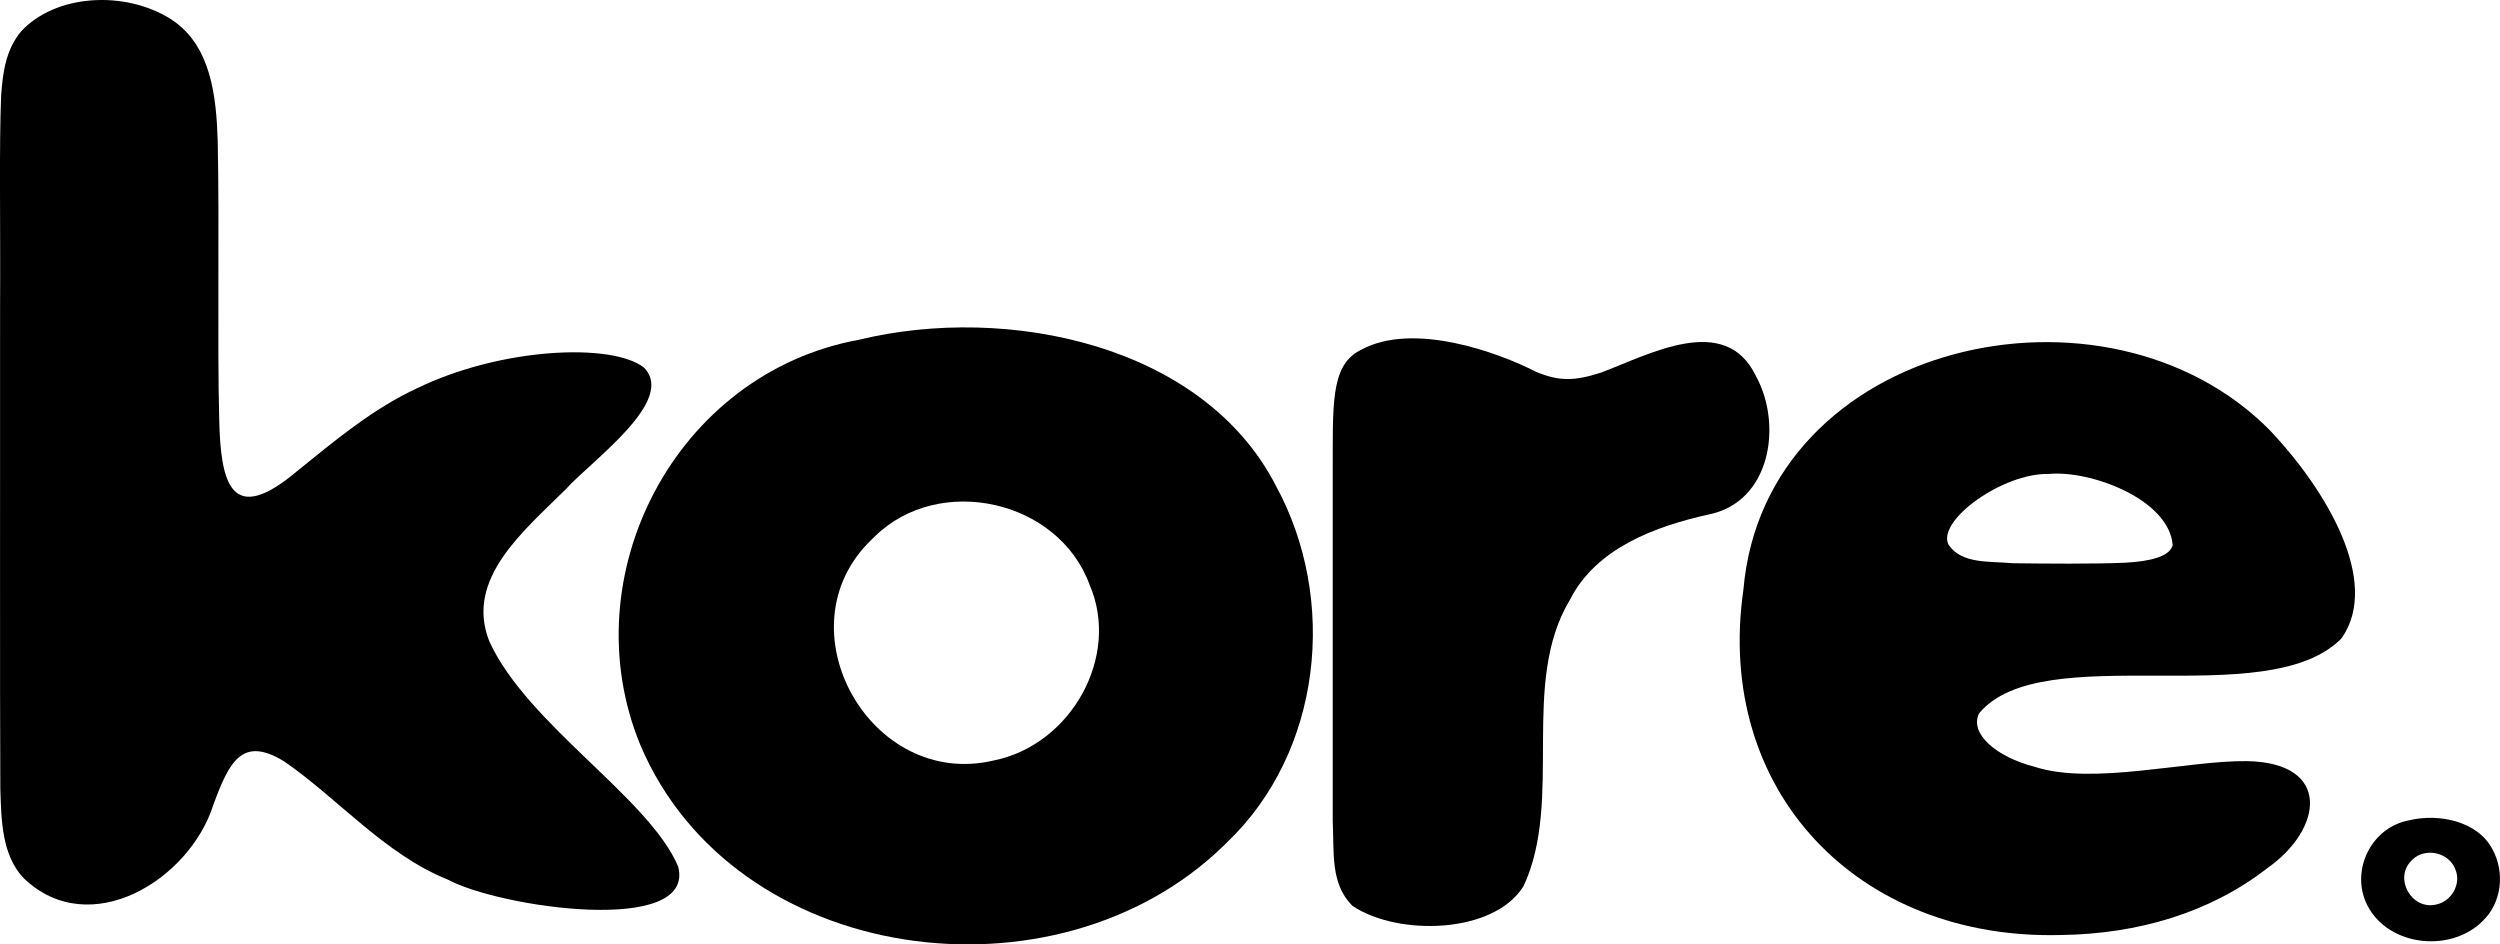
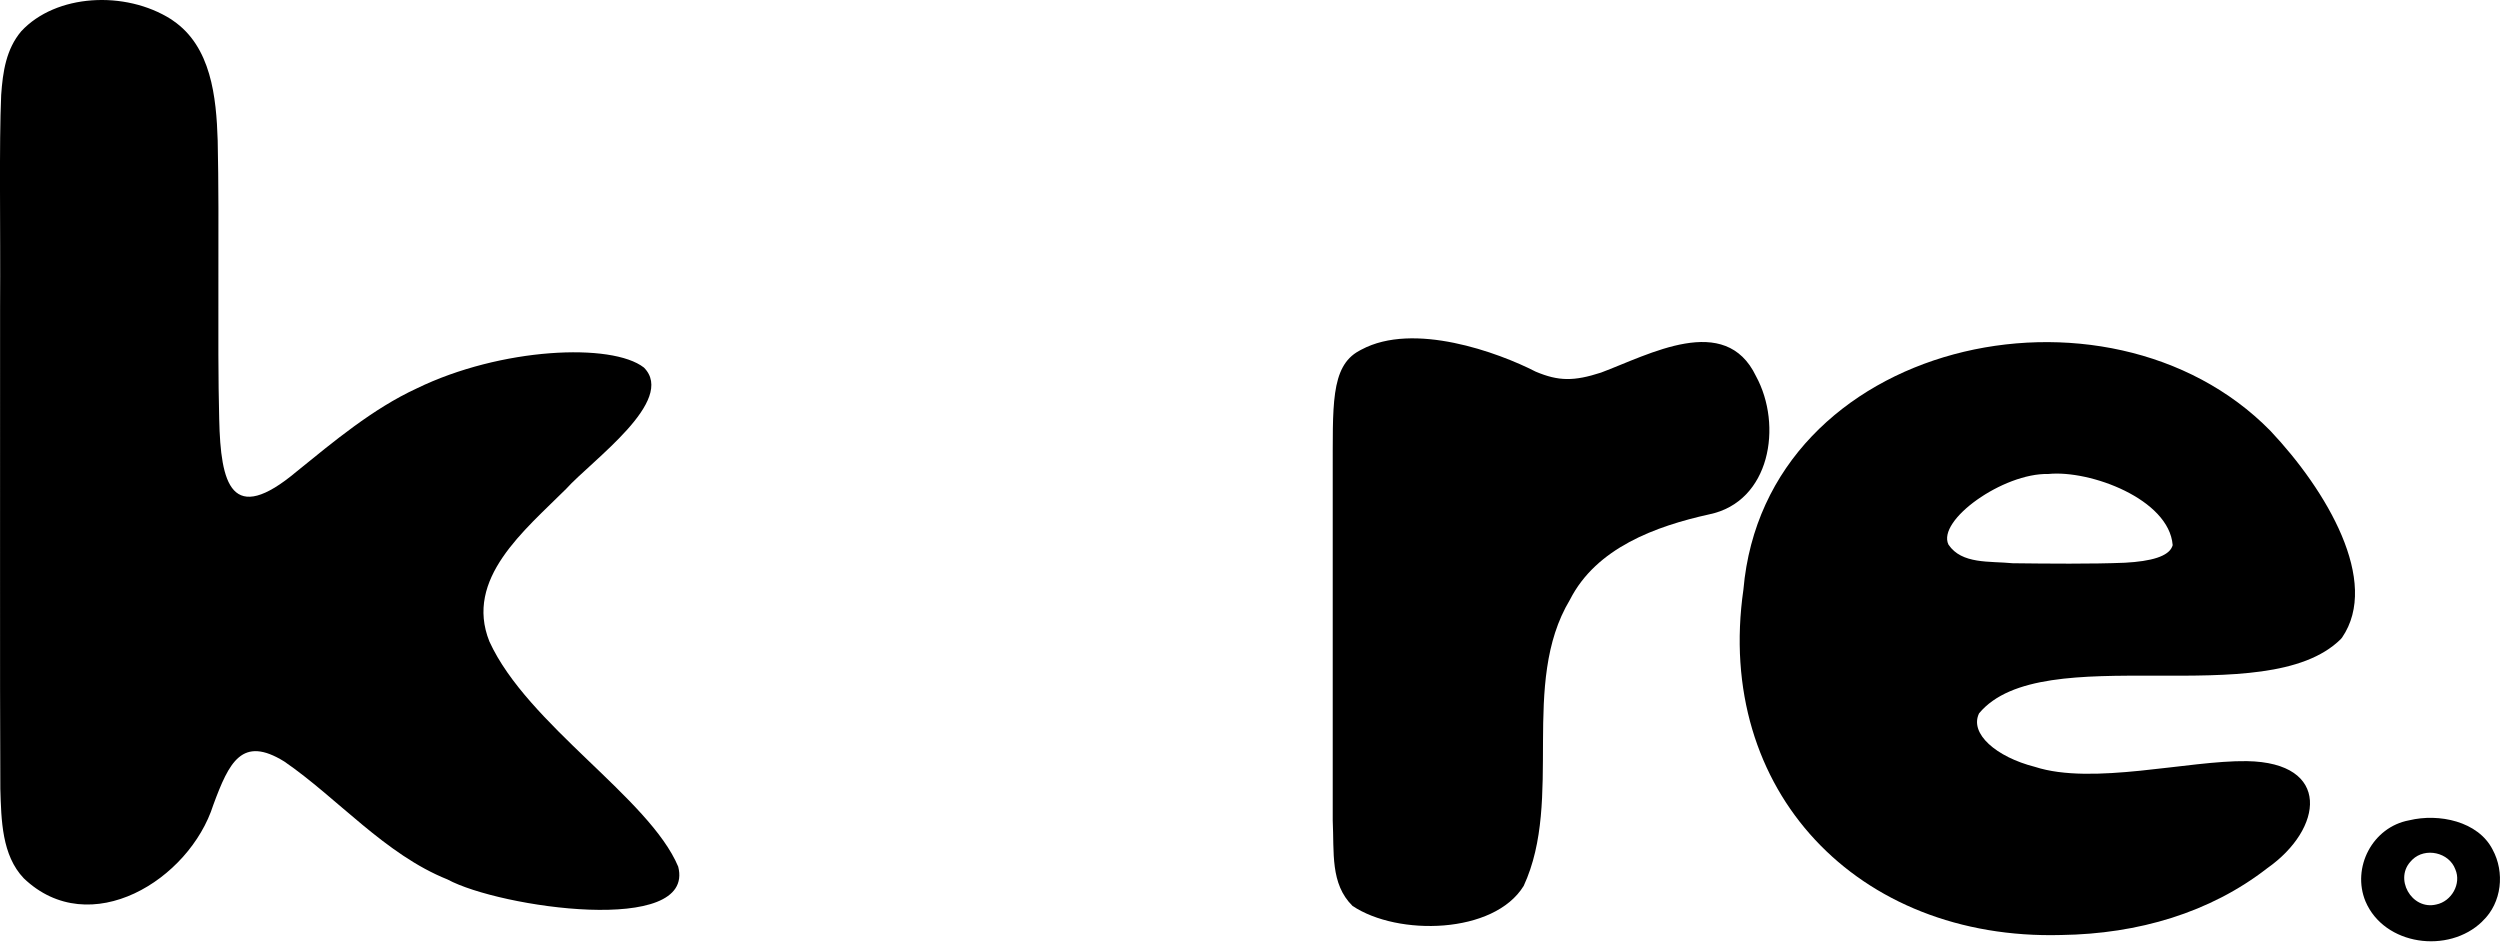
<svg xmlns="http://www.w3.org/2000/svg" viewBox="0 0 296.63 112.05" id="Layer_2">
  <g id="Layer_1">
-     <path d="M145.15,100.38c-19.87,19.29-58.06,14.25-69.17-11.98-8.25-20.01,4.11-44.1,25.95-48.09,17.58-4.26,40.85.56,49.46,17.33,7.36,13.5,5.48,31.56-5.83,42.34l-.4.4ZM103.41,64.03c-10.93,10.48-.14,29.72,14.55,26.19,9.11-1.85,15.02-12.33,11.32-20.84-3.69-10.11-17.86-13.21-25.48-5.73l-.38.37Z" />
    <path d="M294.51,109.35c-3.98,3.86-11.61,2.85-13.84-2.4-1.65-4,.82-8.82,5.19-9.62,3.52-.85,8.17.11,9.89,3.47,1.47,2.7,1.1,6.31-1.17,8.47l-.08.08ZM286.16,102.08c-2.19,2.1-.03,5.95,2.91,5.24,1.82-.37,3-2.47,2.26-4.17-.74-2.02-3.57-2.64-5.1-1.15l-.08.07Z" />
    <path d="M161.54,41.48c6.18-3.32,16.2.32,20.68,2.62,2.71,1.14,4.53,1.15,7.74.11,5.71-2.13,14.75-7.19,18.39.42,3.19,5.84,1.7,14.91-5.55,16.4-6.35,1.41-13.4,3.97-16.53,10.14-5.96,9.93-.72,23.64-5.48,33.94-3.52,5.74-14.93,5.98-20.31,2.38-2.66-2.63-2.17-6.35-2.35-10.14-.01-7.54,0-15.95,0-24.01,0-6.1,0-12.12,0-17.13.03-7.95-.32-12.71,3.13-14.58l.29-.16Z" />
    <path d="M20.52,2.44c4.53,3.08,5.15,9.06,5.31,14.25.22,9.72-.06,23.99.18,33.06.17,7.66,1.42,12.73,9.22,6.17,4.31-3.49,9.01-7.43,14.21-9.83,10-4.87,23.17-5.44,26.96-2.48,3.9,3.91-6.16,11-9.23,14.4-4.93,4.92-12.09,10.66-9.1,18.11,4.51,9.87,18.99,18.58,22.4,26.71,2.1,8.23-21.2,4.87-27.37,1.52-7.4-2.96-13.07-9.67-19.36-13.99-5.02-3.11-6.55.05-8.43,5.14-2.82,8.9-14.65,16.22-22.49,8.71C.22,101.48.15,97.34.04,93.59c-.07-13.29-.01-37.22-.03-57.03.06-10.19-.13-19.22.13-25.28.19-2.79.6-5.46,2.38-7.57C6.63-.72,14.85-1.17,20.31,2.29l.21.15Z" />
    <path d="M277.74,75.83c-8.9,8.82-35.45-.18-42.92,8.81-1.17,2.4,2.03,5.18,6.63,6.35,6.83,2.22,18.17-.78,25.14-.68,10.09.16,9.06,8.05,2.43,12.7-6.79,5.28-15.32,7.8-24.44,7.93-24.17.66-41.16-17.12-37.72-40.99,2.57-29.58,43.15-38.56,62.52-18.84,6.7,7.1,13.06,17.89,8.51,24.54l-.15.18ZM257.79,64.66c-.44-5.43-9.78-8.92-14.76-8.42-5.34-.13-13.24,5.49-11.84,8.38,1.58,2.35,4.87,1.94,7.62,2.21,4.06.05,9.48.1,13.31-.06,3.16-.17,5.17-.76,5.62-1.93l.06-.18Z" />
  </g>
</svg>